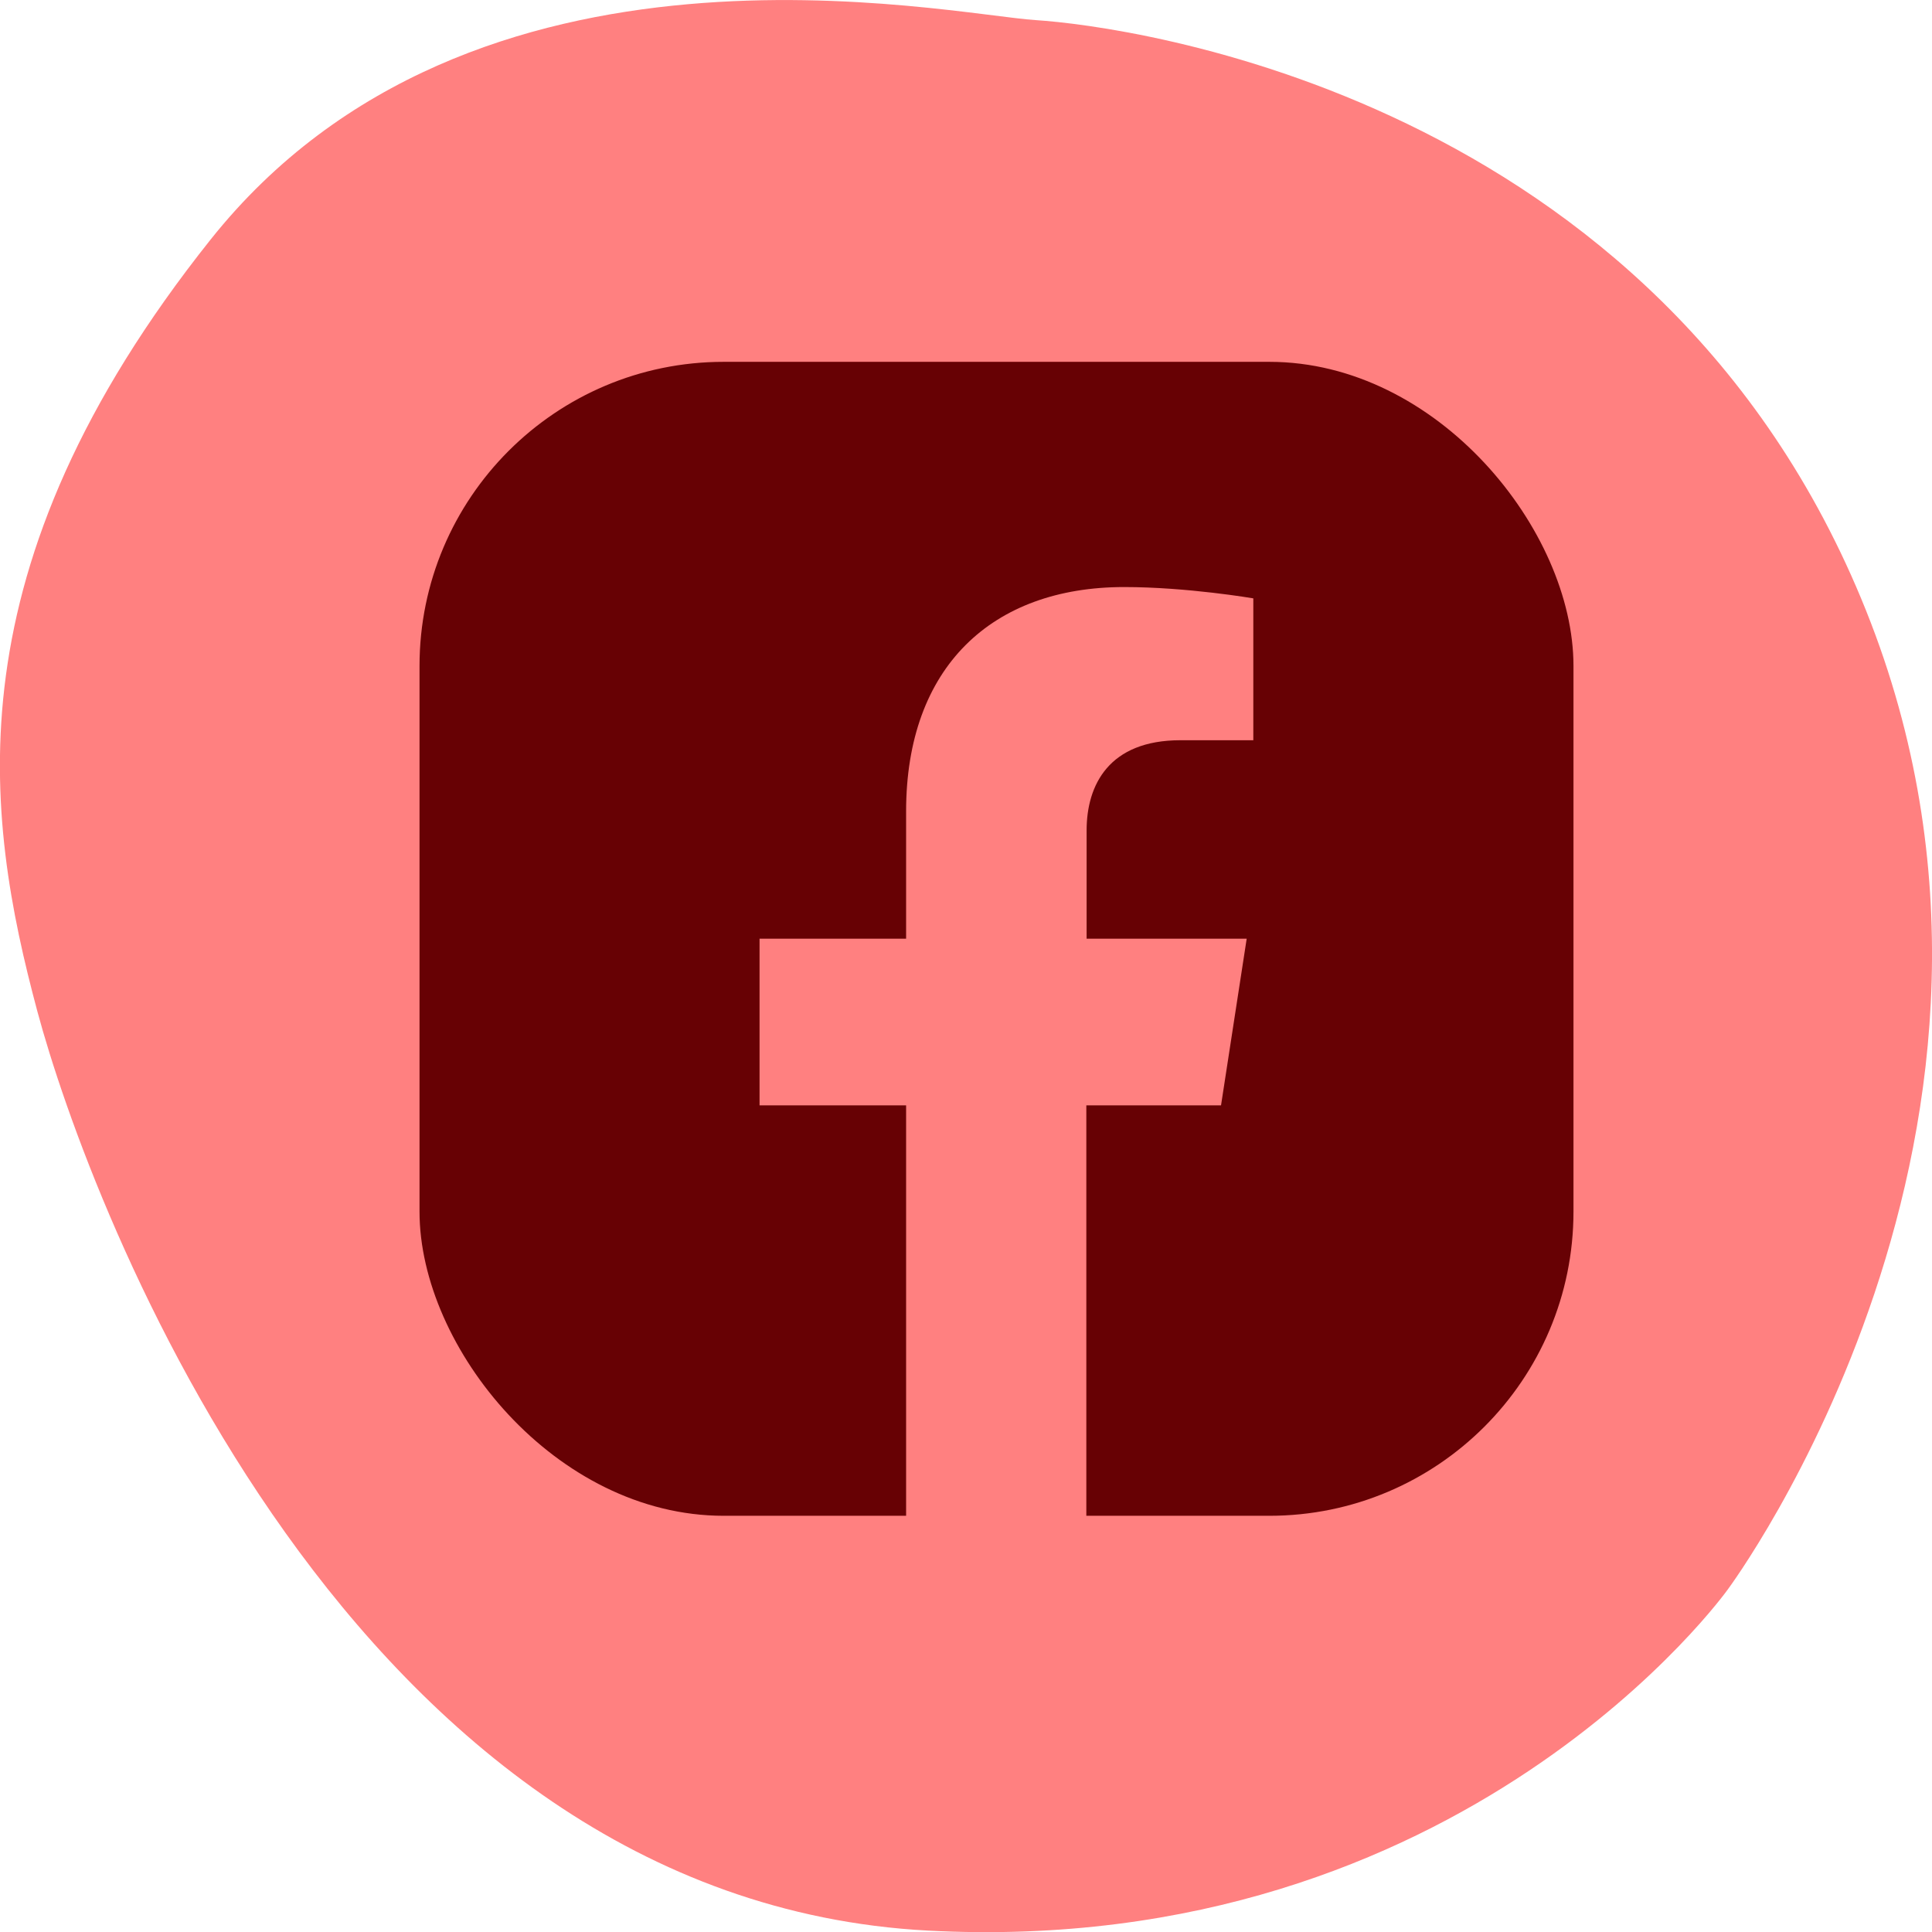
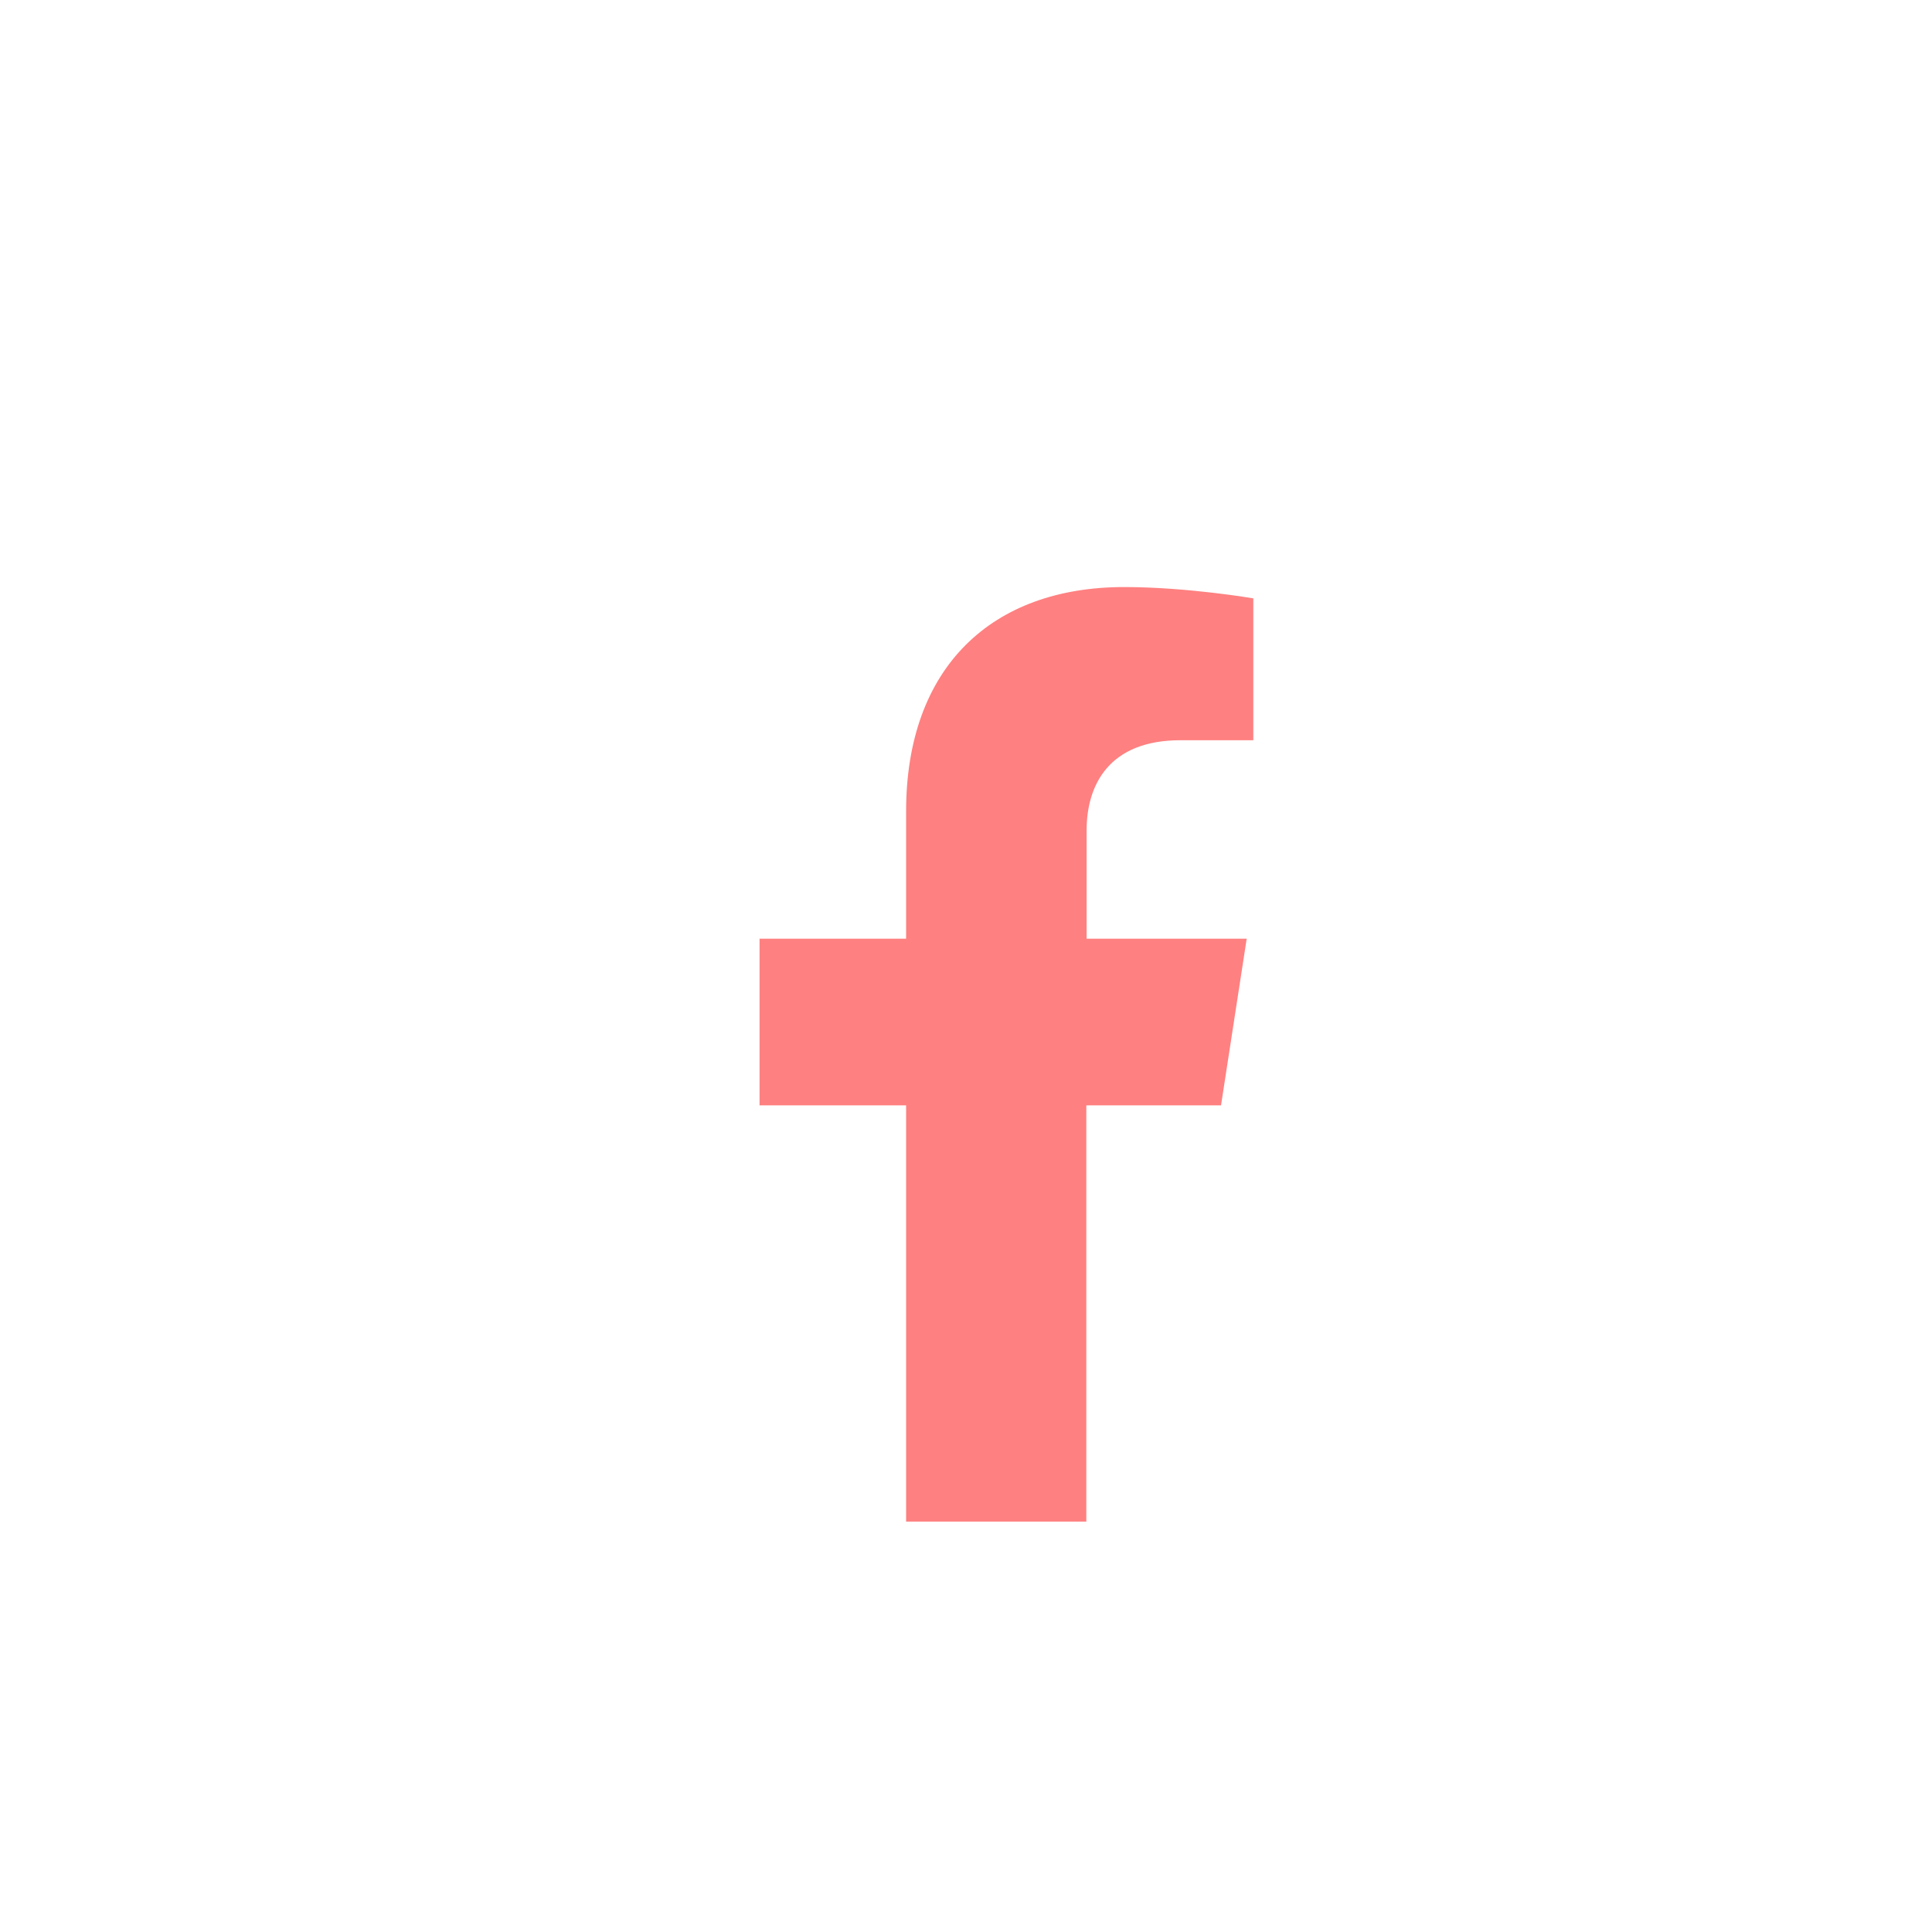
<svg xmlns="http://www.w3.org/2000/svg" id="Layer_1" data-name="Layer 1" viewBox="0 0 70 70">
  <defs>
    <style>
      .cls-1 {
        fill: #ff8080;
      }

      .cls-2 {
        fill: #670104;
      }
    </style>
  </defs>
-   <path class="cls-1" d="M62.6,57.59s12.5-16.77,5.01-35.47C60.12,3.42,40.81.94,37.54.73c-3.27-.21-20.41-3.98-29.91,7.95C-1.87,20.61-.55,29.53,1.35,36.63c1.9,7.09,11.31,32.21,32.28,33.32,19.44,1.02,28.97-12.36,28.97-12.36Z" />
  <g>
-     <rect class="cls-2" x="15.2" y="13.11" width="41.81" height="41.81" rx="11.02" ry="11.02" />
    <path class="cls-1" d="M44.24,40.05l.93-6.04h-5.8v-3.92c0-1.65.81-3.27,3.4-3.27h2.64v-5.14s-2.39-.41-4.68-.41c-4.78,0-7.9,2.89-7.9,8.13v4.61h-5.31v6.04h5.31v15.08h6.53v-15.08h4.87Z" />
  </g>
</svg>